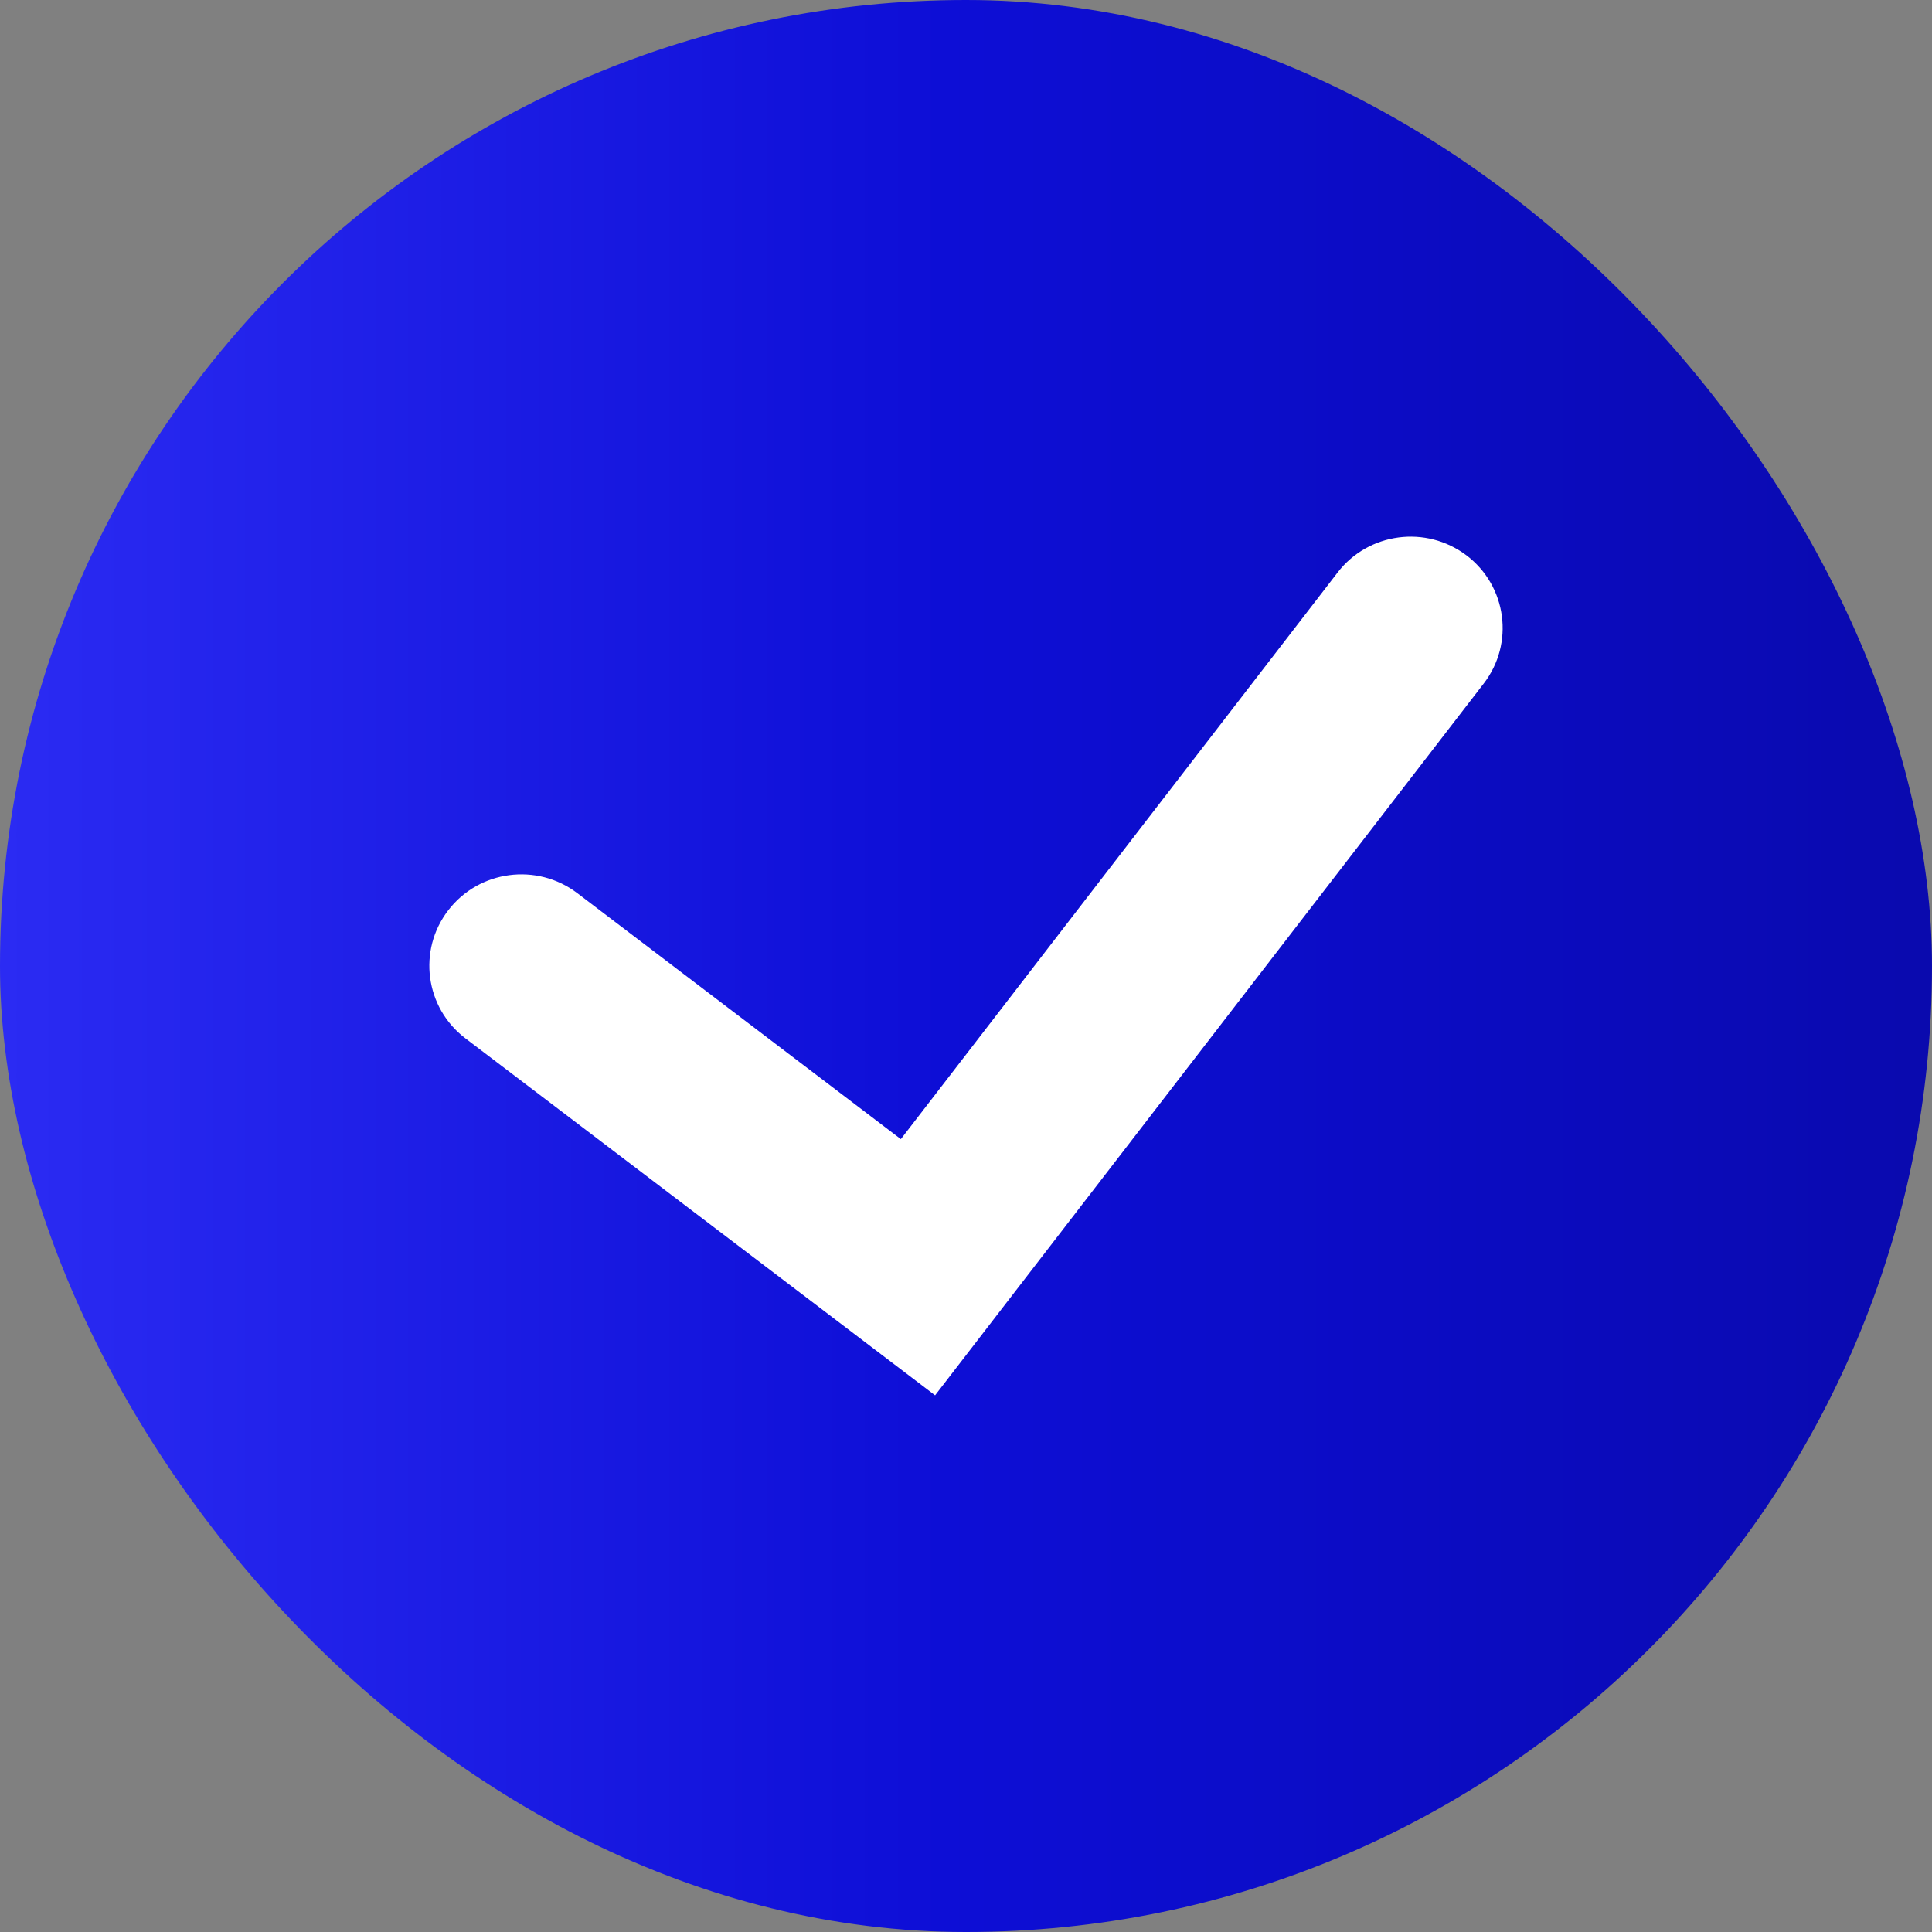
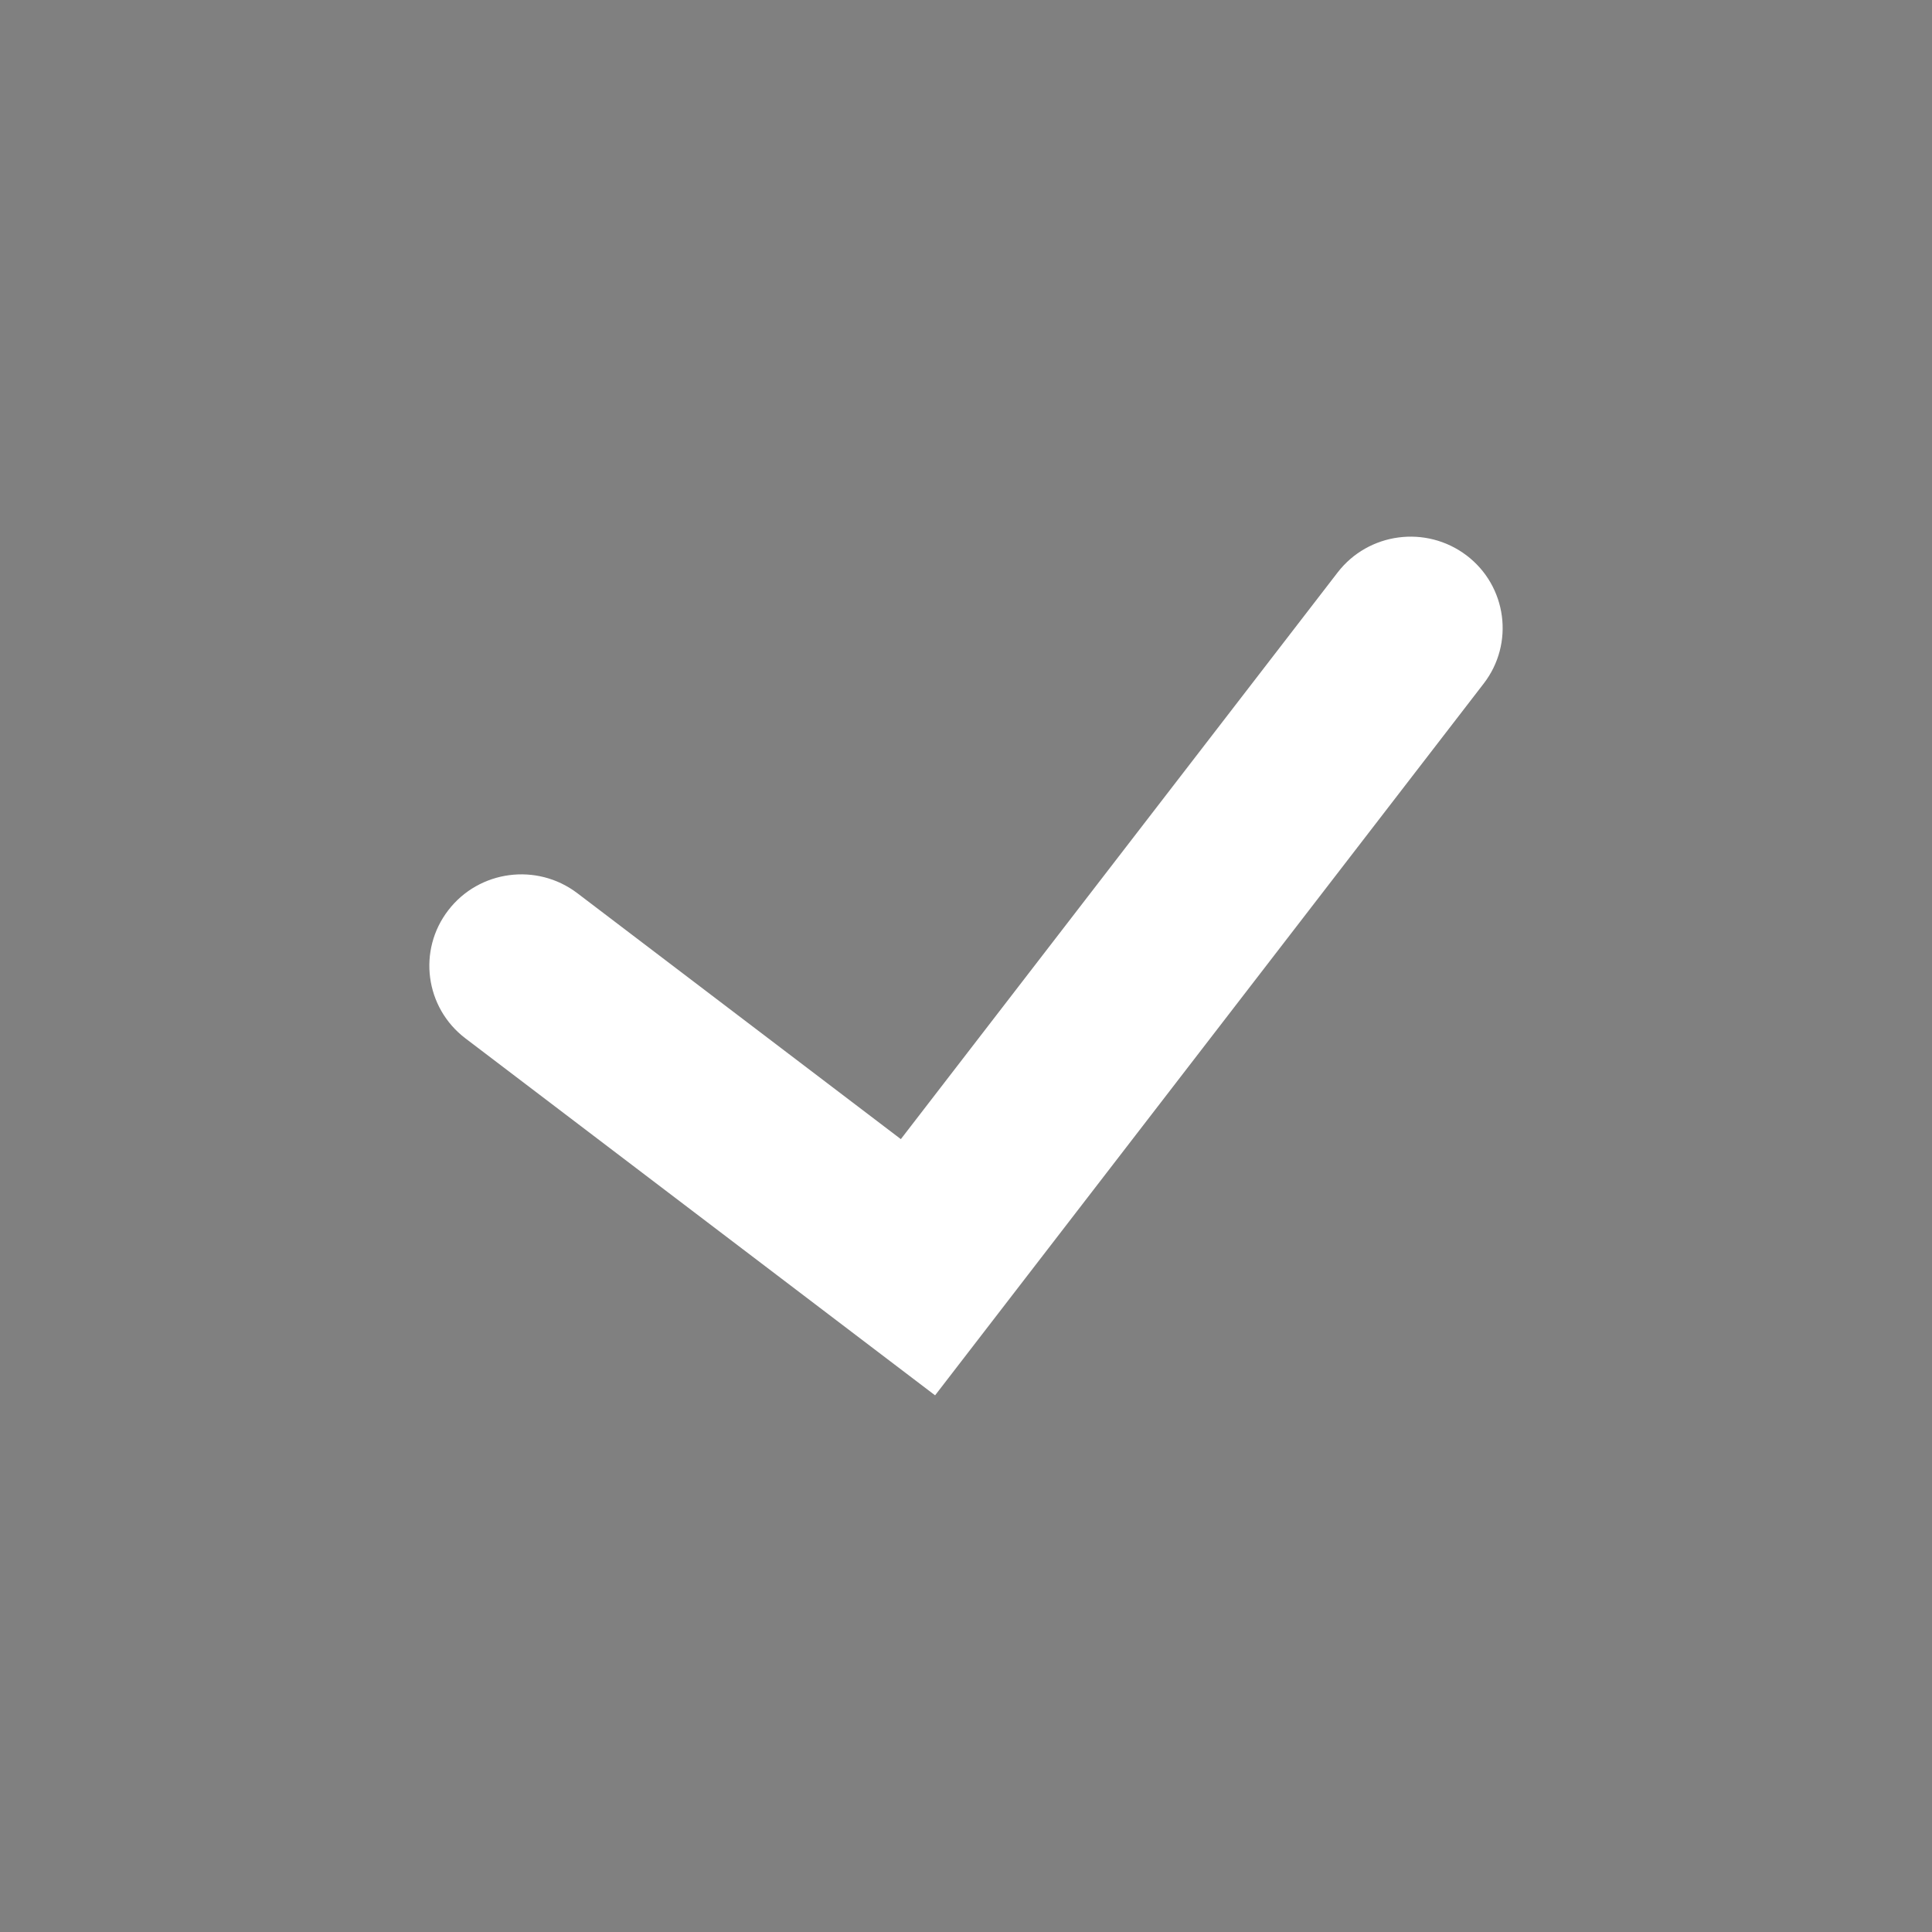
<svg xmlns="http://www.w3.org/2000/svg" width="18" height="18" viewBox="0 0 18 18" fill="none">
  <rect x="0" y="0" width="18" height="18" fill="#808080" stroke="none" />
-   <rect width="18" height="18" rx="9" fill="url(#paint0_linear_2043_27840)" />
-   <path fill-rule="evenodd" clip-rule="evenodd" d="M13.664 5.175C14.04 5.461 14.111 5.996 13.823 6.369L8.712 13L4.336 9.674C3.96 9.388 3.889 8.853 4.177 8.48C4.464 8.107 5.002 8.036 5.378 8.321L8.393 10.613L12.462 5.334C12.75 4.96 13.288 4.89 13.664 5.175Z" fill="white" />
+   <path fill-rule="evenodd" clip-rule="evenodd" d="M13.664 5.175C14.04 5.461 14.111 5.996 13.823 6.369L8.712 13L4.336 9.674C3.96 9.388 3.889 8.853 4.177 8.48C4.464 8.107 5.002 8.036 5.378 8.321L8.393 10.613L12.462 5.334C12.75 4.96 13.288 4.89 13.664 5.175" fill="white" />
  <defs>
    <linearGradient id="paint0_linear_2043_27840" x1="-6.70552e-08" y1="9" x2="18" y2="9" gradientUnits="userSpaceOnUse">
      <stop stop-color="#2B2BF3" />
      <stop offset="0.49" stop-color="#0D0ED6" />
      <stop offset="1" stop-color="#0A0AAE" />
    </linearGradient>
  </defs>
</svg>